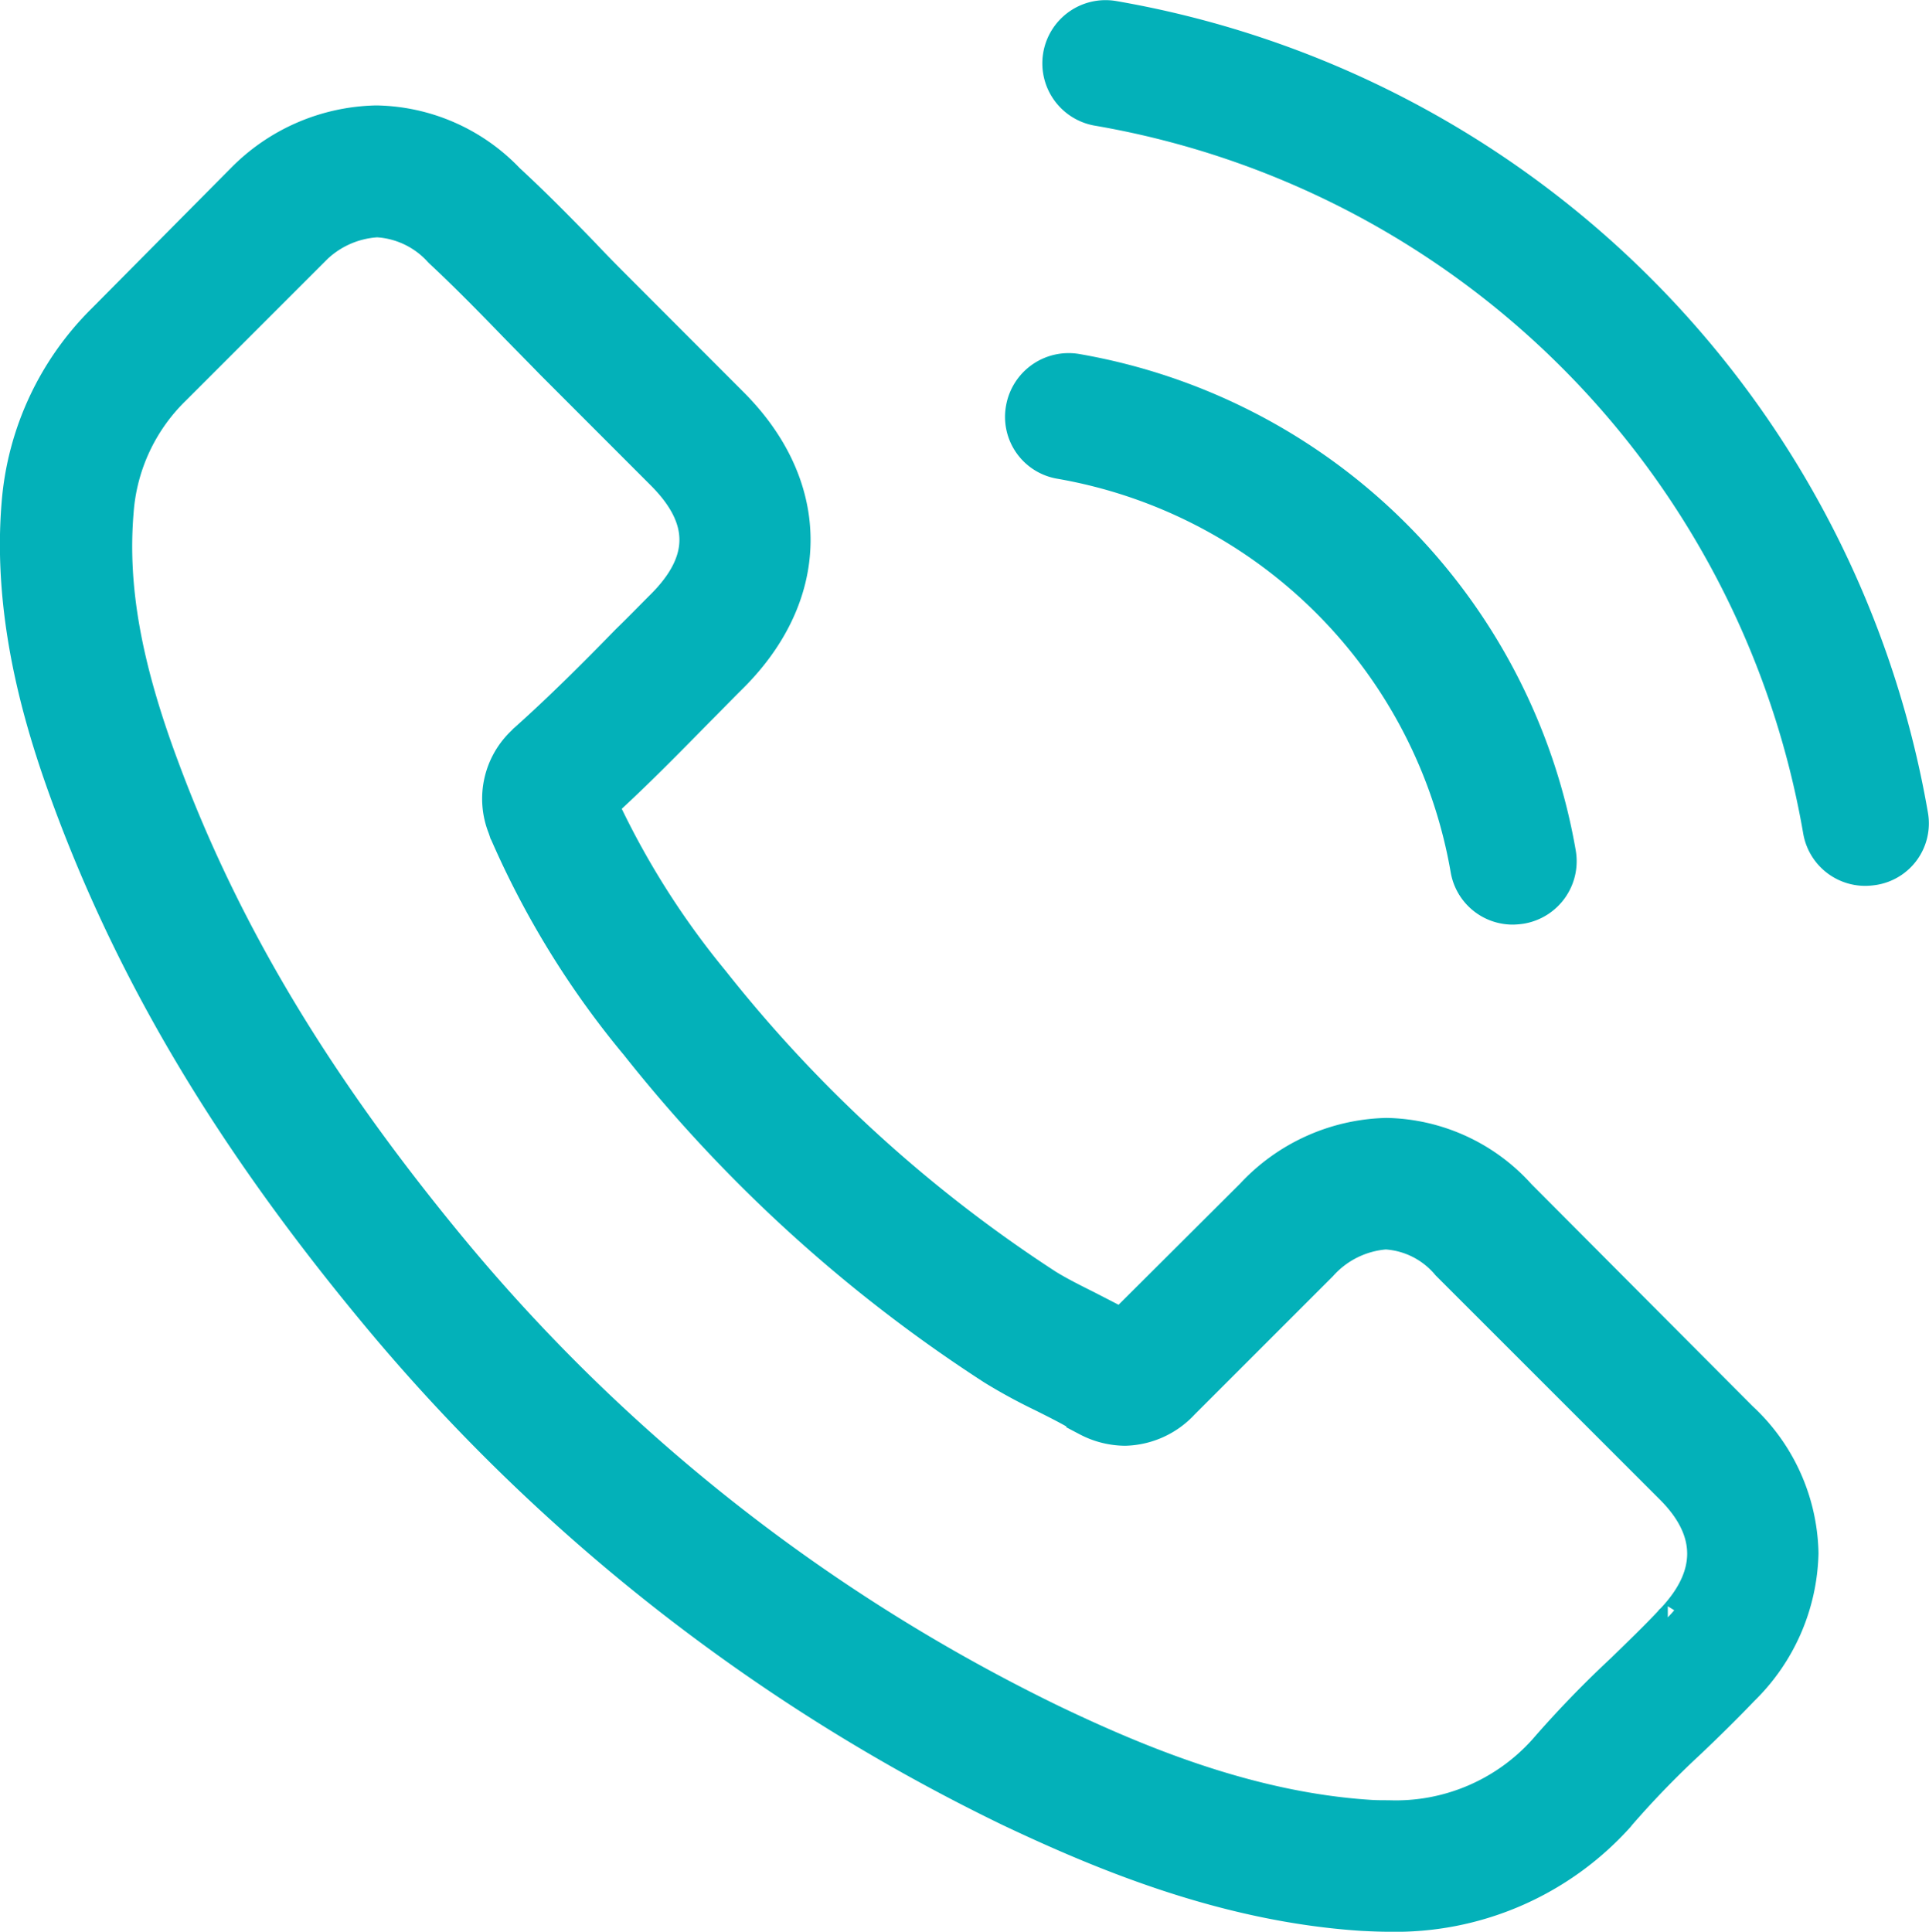
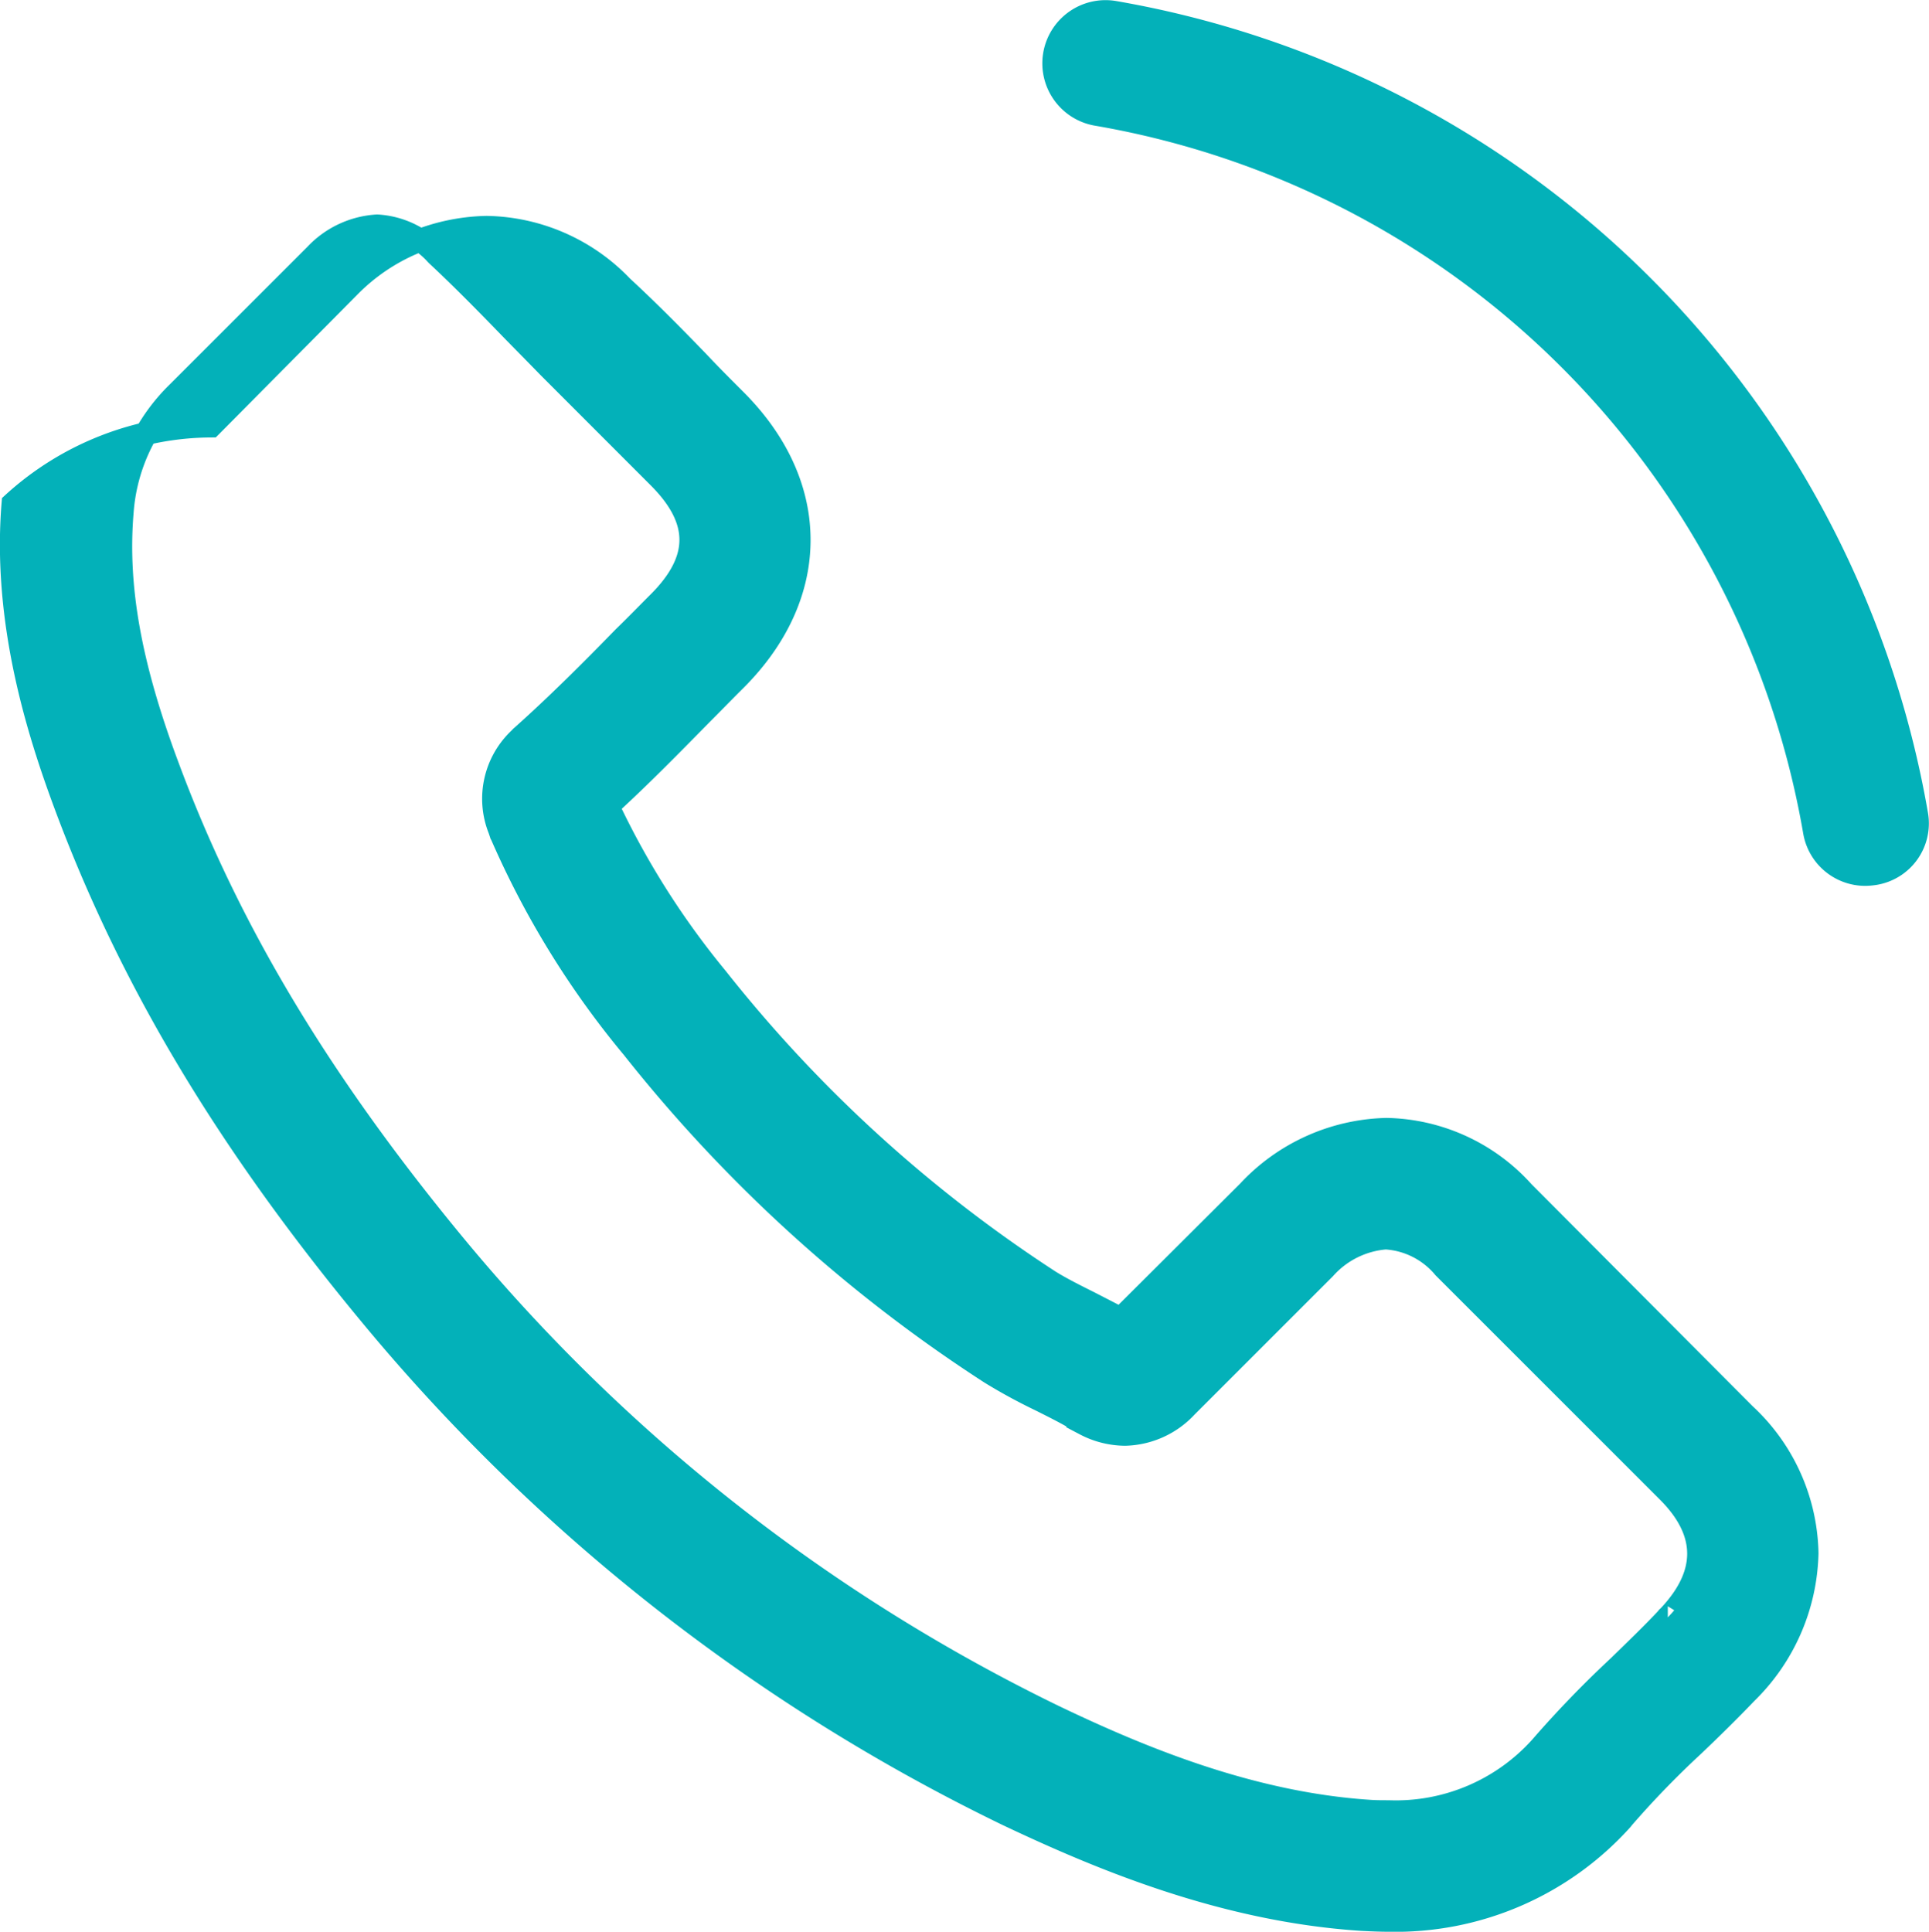
<svg xmlns="http://www.w3.org/2000/svg" width="84.492" height="84.617" viewBox="0 0 84.492 84.617">
  <g id="llamada" transform="translate(0.152 0.504)">
    <g id="Grupo_3" data-name="Grupo 3" transform="translate(0.344 0)">
-       <path id="Trazado_4" data-name="Trazado 4" d="M66.562,74.5a8.249,8.249,0,0,0-5.983-2.743,8.53,8.53,0,0,0-6.053,2.725l-5.593,5.575c-.46-.248-.92-.478-1.363-.708-.637-.319-1.239-.619-1.752-.938A60.787,60.787,0,0,1,31.25,65.137,35.858,35.858,0,0,1,26.471,57.6c1.451-1.327,2.8-2.708,4.106-4.035.5-.5.991-1.009,1.487-1.5,3.717-3.716,3.717-8.53,0-12.246L27.233,34.98c-.549-.549-1.115-1.115-1.646-1.681-1.062-1.1-2.177-2.23-3.328-3.292a8.379,8.379,0,0,0-5.929-2.6,8.671,8.671,0,0,0-6.018,2.6l-.035.035-6.018,6.07A12.947,12.947,0,0,0,.417,44.342c-.425,5.168,1.1,9.981,2.266,13.131,2.867,7.734,7.151,14.9,13.54,22.582A83.292,83.292,0,0,0,43.959,101.77c4.071,1.929,9.5,4.212,15.576,4.6.372.018.761.035,1.115.035a13.338,13.338,0,0,0,10.213-4.389c.018-.035.053-.053.071-.088a40.238,40.238,0,0,1,3.1-3.2c.761-.726,1.54-1.487,2.3-2.283A8.828,8.828,0,0,0,79,90.32a8.5,8.5,0,0,0-2.726-6.07ZM72.9,93.133c-.018,0-.018.018,0,0-.69.743-1.4,1.416-2.159,2.159a46.529,46.529,0,0,0-3.416,3.539,8.533,8.533,0,0,1-6.655,2.814c-.266,0-.549,0-.814-.018-5.257-.336-10.142-2.389-13.806-4.141A78.622,78.622,0,0,1,19.923,77.029c-6.036-7.274-10.071-14-12.744-21.219C5.533,51.4,4.931,47.97,5.2,44.732a8.123,8.123,0,0,1,2.443-5.256l6.036-6.035a4.024,4.024,0,0,1,2.69-1.257,3.786,3.786,0,0,1,2.584,1.239l.053.053c1.08,1.009,2.106,2.053,3.186,3.168.549.566,1.115,1.133,1.681,1.717L28.7,43.192c1.876,1.876,1.876,3.61,0,5.486-.513.513-1.009,1.026-1.522,1.522-1.487,1.522-2.9,2.938-4.443,4.318-.035.035-.071.053-.088.088a3.609,3.609,0,0,0-.92,4.017l.053.159A38.786,38.786,0,0,0,27.5,68.11l.018.018a64.961,64.961,0,0,0,15.717,14.3,24.175,24.175,0,0,0,2.177,1.186c.637.319,1.239.619,1.752.938.071.035.142.088.212.124a3.837,3.837,0,0,0,1.752.442,3.785,3.785,0,0,0,2.69-1.221l6.053-6.052a4,4,0,0,1,2.673-1.327,3.605,3.605,0,0,1,2.549,1.292l.035.035,9.753,9.751C74.7,89.4,74.7,91.258,72.9,93.133Z" transform="translate(-0.344 -22.793)" fill="#03b1b9" stroke="#03b1b9" stroke-width="1" />
-       <path id="Trazado_5" data-name="Trazado 5" d="M246.814,90.433a21.662,21.662,0,0,1,17.639,17.639,2.258,2.258,0,0,0,2.239,1.885,3,3,0,0,0,.387-.034,2.274,2.274,0,0,0,1.868-2.626,26.193,26.193,0,0,0-21.342-21.342,2.284,2.284,0,0,0-2.626,1.851A2.248,2.248,0,0,0,246.814,90.433Z" transform="translate(-200.916 -70.46)" fill="#03b1b9" stroke="#03b1b9" stroke-width="1" />
+       <path id="Trazado_4" data-name="Trazado 4" d="M66.562,74.5a8.249,8.249,0,0,0-5.983-2.743,8.53,8.53,0,0,0-6.053,2.725l-5.593,5.575c-.46-.248-.92-.478-1.363-.708-.637-.319-1.239-.619-1.752-.938A60.787,60.787,0,0,1,31.25,65.137,35.858,35.858,0,0,1,26.471,57.6c1.451-1.327,2.8-2.708,4.106-4.035.5-.5.991-1.009,1.487-1.5,3.717-3.716,3.717-8.53,0-12.246c-.549-.549-1.115-1.115-1.646-1.681-1.062-1.1-2.177-2.23-3.328-3.292a8.379,8.379,0,0,0-5.929-2.6,8.671,8.671,0,0,0-6.018,2.6l-.035.035-6.018,6.07A12.947,12.947,0,0,0,.417,44.342c-.425,5.168,1.1,9.981,2.266,13.131,2.867,7.734,7.151,14.9,13.54,22.582A83.292,83.292,0,0,0,43.959,101.77c4.071,1.929,9.5,4.212,15.576,4.6.372.018.761.035,1.115.035a13.338,13.338,0,0,0,10.213-4.389c.018-.035.053-.053.071-.088a40.238,40.238,0,0,1,3.1-3.2c.761-.726,1.54-1.487,2.3-2.283A8.828,8.828,0,0,0,79,90.32a8.5,8.5,0,0,0-2.726-6.07ZM72.9,93.133c-.018,0-.018.018,0,0-.69.743-1.4,1.416-2.159,2.159a46.529,46.529,0,0,0-3.416,3.539,8.533,8.533,0,0,1-6.655,2.814c-.266,0-.549,0-.814-.018-5.257-.336-10.142-2.389-13.806-4.141A78.622,78.622,0,0,1,19.923,77.029c-6.036-7.274-10.071-14-12.744-21.219C5.533,51.4,4.931,47.97,5.2,44.732a8.123,8.123,0,0,1,2.443-5.256l6.036-6.035a4.024,4.024,0,0,1,2.69-1.257,3.786,3.786,0,0,1,2.584,1.239l.053.053c1.08,1.009,2.106,2.053,3.186,3.168.549.566,1.115,1.133,1.681,1.717L28.7,43.192c1.876,1.876,1.876,3.61,0,5.486-.513.513-1.009,1.026-1.522,1.522-1.487,1.522-2.9,2.938-4.443,4.318-.035.035-.071.053-.088.088a3.609,3.609,0,0,0-.92,4.017l.053.159A38.786,38.786,0,0,0,27.5,68.11l.018.018a64.961,64.961,0,0,0,15.717,14.3,24.175,24.175,0,0,0,2.177,1.186c.637.319,1.239.619,1.752.938.071.035.142.088.212.124a3.837,3.837,0,0,0,1.752.442,3.785,3.785,0,0,0,2.69-1.221l6.053-6.052a4,4,0,0,1,2.673-1.327,3.605,3.605,0,0,1,2.549,1.292l.035.035,9.753,9.751C74.7,89.4,74.7,91.258,72.9,93.133Z" transform="translate(-0.344 -22.793)" fill="#03b1b9" stroke="#03b1b9" stroke-width="1" />
      <path id="Trazado_6" data-name="Trazado 6" d="M286.559,35.179A43.13,43.13,0,0,0,251.415.035a2.269,2.269,0,1,0-.741,4.477,38.524,38.524,0,0,1,31.407,31.407A2.258,2.258,0,0,0,284.32,37.8a3,3,0,0,0,.387-.034A2.23,2.23,0,0,0,286.559,35.179Z" transform="translate(-203.102 0)" fill="#03b1b9" stroke="#03b1b9" stroke-width="1" />
    </g>
  </g>
</svg>